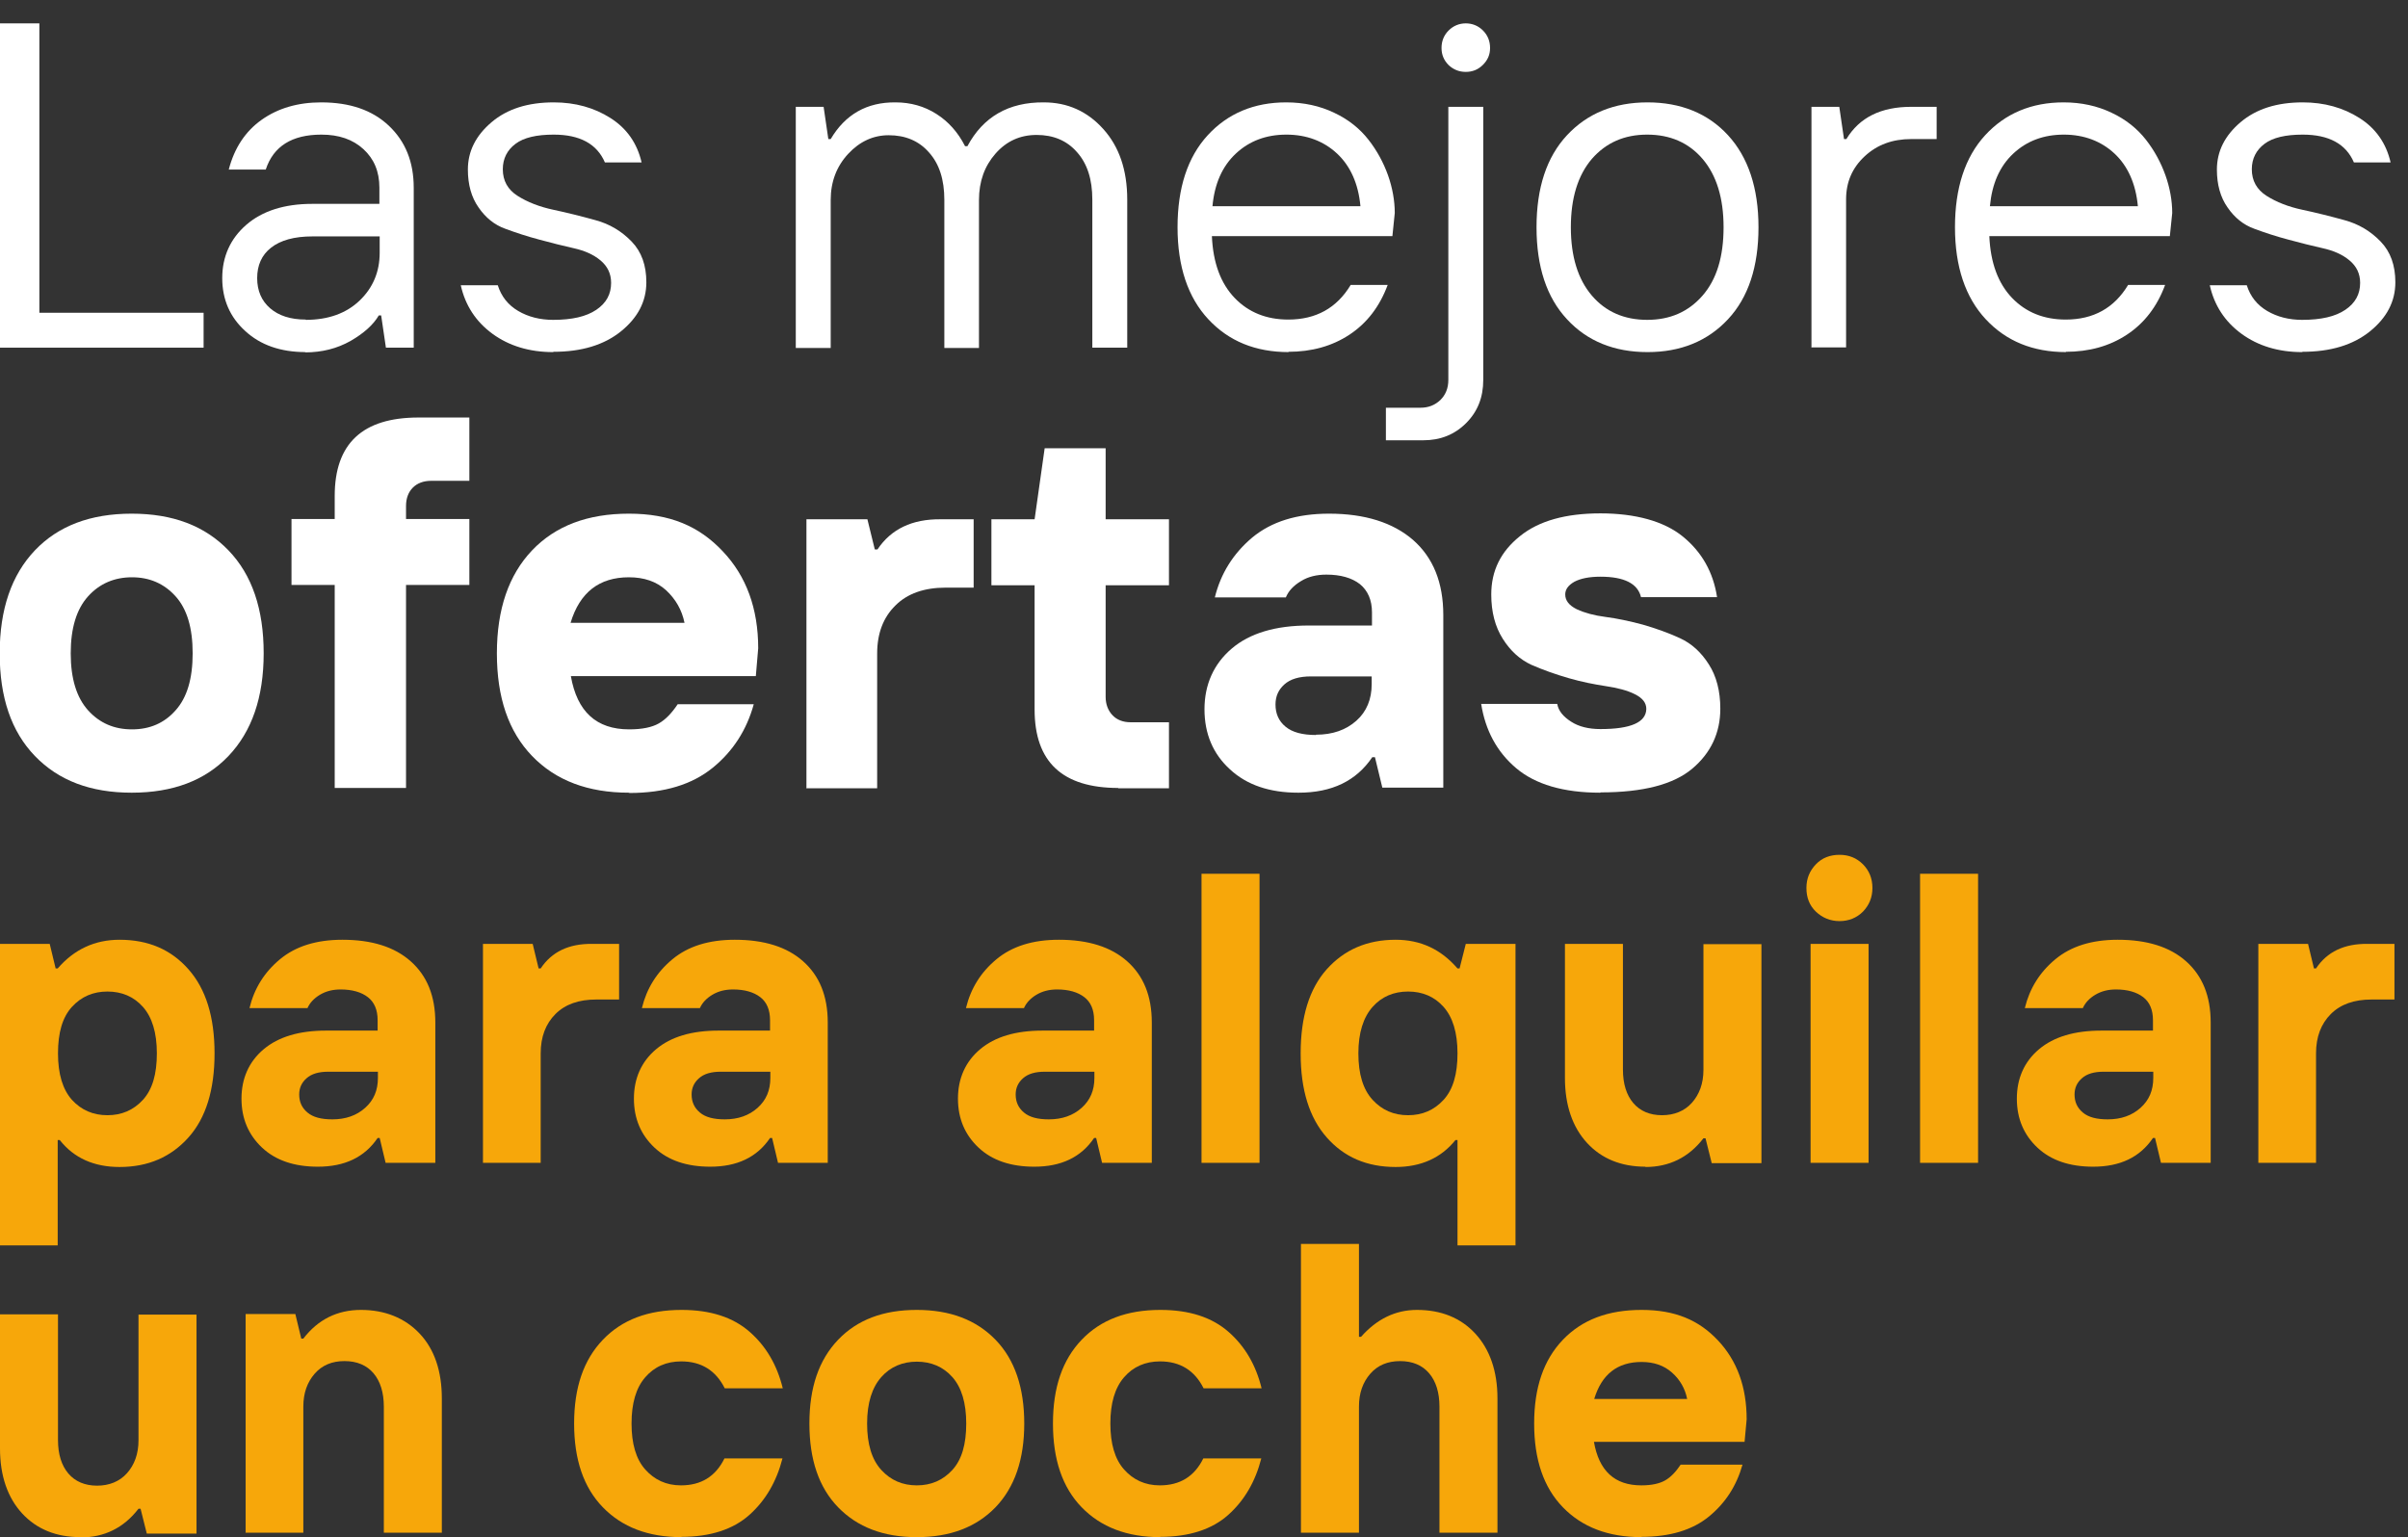
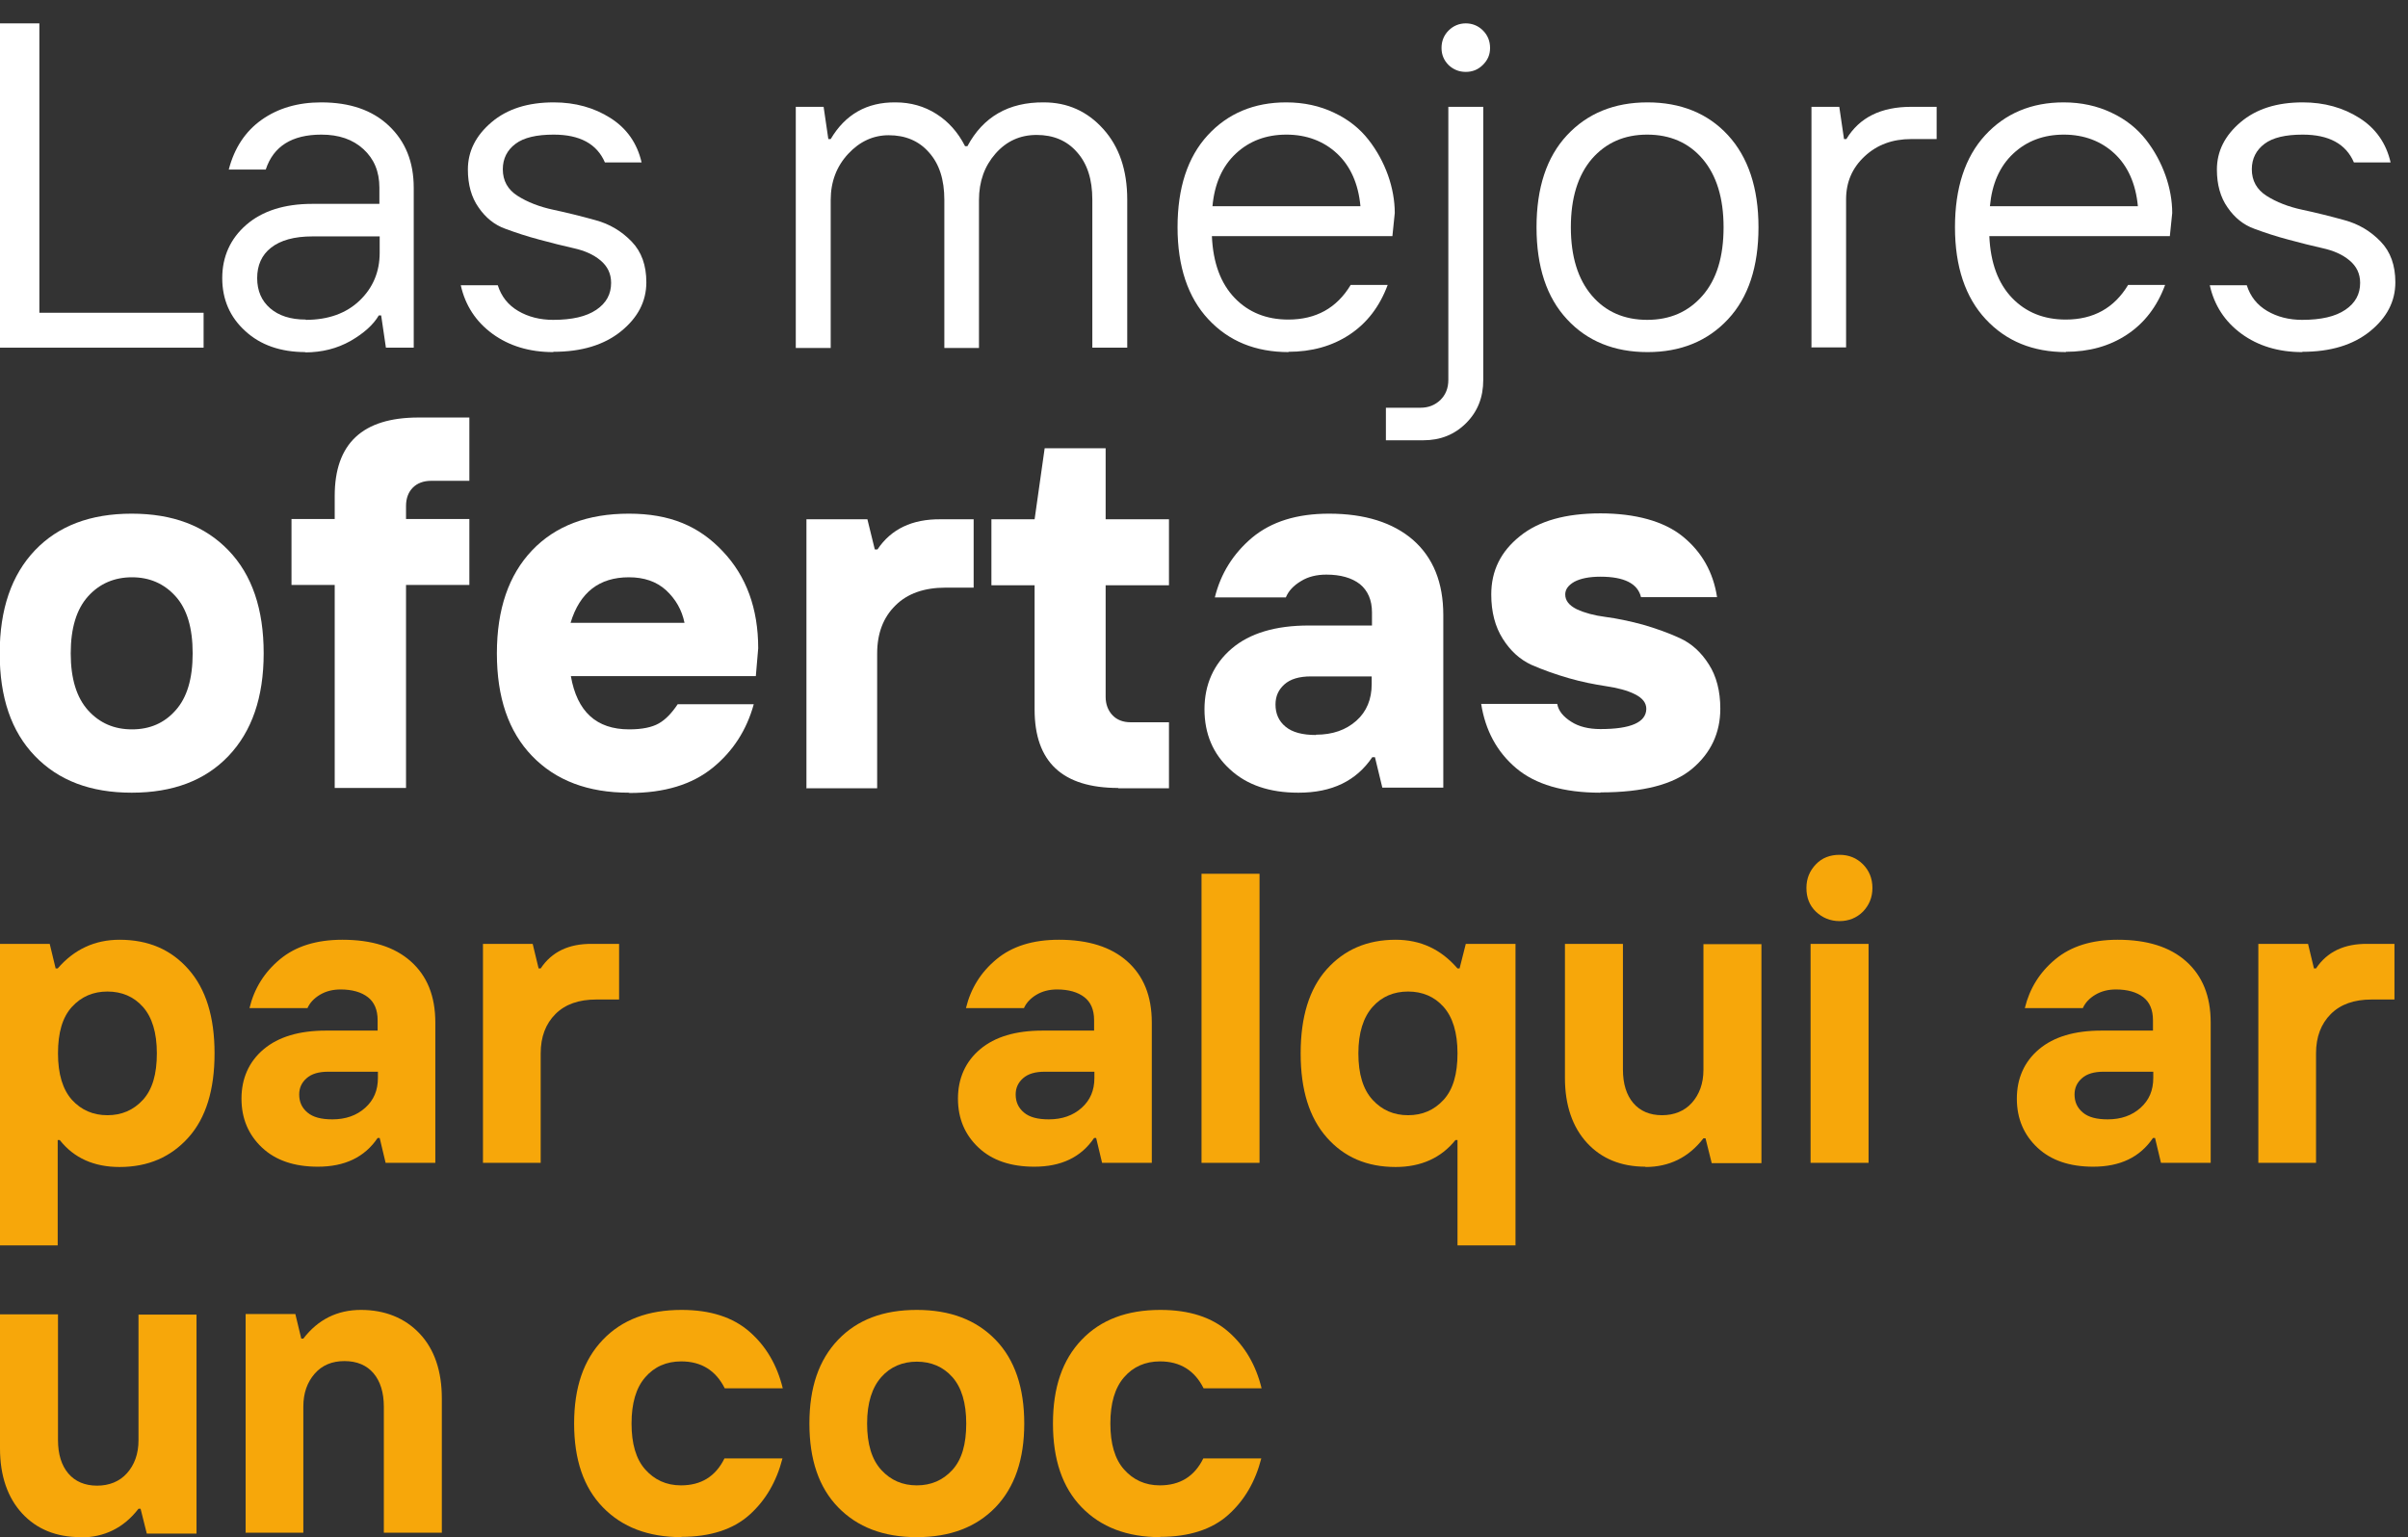
<svg xmlns="http://www.w3.org/2000/svg" width="130" height="83" viewBox="0 0 130 83" fill="none">
  <rect x="0" y="0" width="130" height="83" fill="#333333" stroke="none" />
  <g clip-path="url(#clip0_2244_8951)">
    <path d="M0 18.773V1.262H2.125V16.888H10.992V18.773H0Z" fill="white" />
    <path d="M16.504 19.012C15.146 19.012 14.06 18.629 13.245 17.878C12.414 17.127 11.998 16.168 11.998 15.018C11.998 13.868 12.43 12.893 13.293 12.142C14.155 11.391 15.354 11.008 16.855 11.008H20.482V10.129C20.482 9.266 20.195 8.579 19.619 8.052C19.044 7.525 18.293 7.269 17.351 7.269C15.769 7.269 14.762 7.892 14.347 9.155H12.35C12.654 7.988 13.245 7.094 14.123 6.47C15.002 5.847 16.073 5.528 17.335 5.528C18.885 5.528 20.099 5.943 20.994 6.79C21.888 7.637 22.336 8.739 22.336 10.145V18.773H20.834L20.578 17.031H20.45C20.163 17.526 19.651 17.99 18.933 18.405C18.198 18.821 17.383 19.028 16.456 19.028L16.504 19.012ZM16.504 17.271C17.718 17.271 18.693 16.919 19.412 16.232C20.131 15.545 20.498 14.683 20.498 13.644V12.765H16.872C15.881 12.765 15.146 12.973 14.635 13.373C14.123 13.772 13.884 14.331 13.884 15.018C13.884 15.705 14.123 16.248 14.587 16.648C15.05 17.047 15.689 17.255 16.504 17.255V17.271Z" fill="white" />
    <path d="M29.861 19.012C28.583 19.012 27.48 18.677 26.585 18.022C25.691 17.367 25.116 16.488 24.876 15.402H26.873C27.065 16.009 27.432 16.472 27.976 16.791C28.519 17.111 29.158 17.271 29.861 17.271C30.883 17.271 31.65 17.095 32.193 16.728C32.737 16.36 32.992 15.881 32.992 15.274C32.992 14.778 32.8 14.379 32.417 14.059C32.034 13.74 31.554 13.532 30.979 13.404C30.404 13.277 29.781 13.117 29.126 12.941C28.455 12.765 27.832 12.558 27.273 12.35C26.697 12.142 26.218 11.759 25.835 11.2C25.451 10.656 25.259 9.969 25.259 9.155C25.259 8.164 25.691 7.317 26.538 6.598C27.384 5.879 28.503 5.528 29.893 5.528C31.059 5.528 32.082 5.815 32.96 6.375C33.839 6.934 34.398 7.733 34.638 8.771H32.657C32.225 7.765 31.299 7.269 29.893 7.269C28.966 7.269 28.279 7.429 27.832 7.765C27.384 8.1 27.145 8.563 27.145 9.139C27.145 9.762 27.416 10.241 27.944 10.576C28.471 10.912 29.126 11.168 29.877 11.327C30.628 11.487 31.395 11.679 32.145 11.887C32.912 12.094 33.551 12.478 34.095 13.037C34.638 13.596 34.894 14.331 34.894 15.242C34.894 16.28 34.43 17.159 33.52 17.894C32.609 18.629 31.395 18.996 29.877 18.996L29.861 19.012Z" fill="white" />
    <path d="M42.962 18.773V5.768H44.464L44.719 7.509H44.847C45.63 6.183 46.796 5.512 48.346 5.528C49.161 5.528 49.896 5.736 50.551 6.151C51.206 6.567 51.717 7.142 52.101 7.893H52.228C53.075 6.311 54.449 5.512 56.351 5.528C57.629 5.528 58.699 6.007 59.562 6.966C60.425 7.925 60.856 9.187 60.856 10.784V18.773H58.971V10.784C58.971 9.682 58.699 8.835 58.14 8.212C57.597 7.589 56.862 7.286 55.967 7.286C55.072 7.286 54.337 7.621 53.746 8.292C53.155 8.963 52.852 9.794 52.852 10.8V18.789H50.982V10.8C50.982 9.698 50.711 8.851 50.151 8.228C49.608 7.605 48.873 7.302 47.979 7.302C47.148 7.302 46.413 7.637 45.79 8.308C45.167 8.979 44.847 9.81 44.847 10.8V18.789H42.962V18.773Z" fill="white" />
    <path d="M69.58 19.012C67.774 19.012 66.336 18.421 65.234 17.239C64.132 16.057 63.572 14.395 63.572 12.27C63.572 10.145 64.115 8.484 65.202 7.301C66.288 6.119 67.71 5.528 69.436 5.528C70.394 5.528 71.257 5.72 72.024 6.087C72.807 6.454 73.414 6.95 73.877 7.541C74.341 8.132 74.692 8.787 74.932 9.458C75.171 10.129 75.299 10.832 75.299 11.503L75.171 12.749H65.426C65.49 14.203 65.905 15.306 66.656 16.089C67.407 16.871 68.381 17.255 69.548 17.255C71.049 17.255 72.168 16.632 72.919 15.386H74.916C74.484 16.552 73.797 17.447 72.855 18.07C71.912 18.693 70.81 18.996 69.548 18.996L69.58 19.012ZM65.457 11.136H73.446C73.334 9.921 72.903 8.963 72.184 8.292C71.465 7.621 70.538 7.269 69.452 7.269C68.365 7.269 67.455 7.605 66.72 8.292C65.985 8.979 65.569 9.921 65.457 11.136Z" fill="white" />
    <path d="M74.82 23.774V22.016H76.689C77.121 22.016 77.472 21.872 77.76 21.601C78.047 21.313 78.191 20.962 78.191 20.514V5.768H80.076V20.514C80.076 21.457 79.773 22.224 79.15 22.847C78.526 23.47 77.76 23.774 76.833 23.774H74.836H74.82ZM80.06 3.499C79.805 3.755 79.501 3.882 79.134 3.882C78.766 3.882 78.463 3.755 78.207 3.515C77.951 3.259 77.823 2.956 77.823 2.588C77.823 2.221 77.951 1.901 78.207 1.646C78.463 1.39 78.782 1.262 79.134 1.262C79.485 1.262 79.805 1.39 80.06 1.646C80.316 1.901 80.444 2.221 80.444 2.588C80.444 2.956 80.316 3.243 80.06 3.499Z" fill="white" />
    <path d="M93.289 17.239C92.187 18.421 90.733 19.012 88.944 19.012C87.154 19.012 85.684 18.421 84.598 17.239C83.495 16.057 82.952 14.395 82.952 12.27C82.952 10.145 83.495 8.484 84.598 7.301C85.7 6.119 87.154 5.528 88.944 5.528C90.733 5.528 92.203 6.119 93.289 7.301C94.376 8.484 94.935 10.145 94.935 12.27C94.935 14.395 94.392 16.057 93.289 17.239ZM85.94 15.961C86.691 16.84 87.697 17.271 88.927 17.271C90.158 17.271 91.148 16.84 91.915 15.961C92.682 15.082 93.05 13.852 93.05 12.27C93.05 10.688 92.666 9.458 91.915 8.579C91.164 7.701 90.158 7.269 88.927 7.269C87.697 7.269 86.707 7.701 85.94 8.579C85.189 9.458 84.805 10.688 84.805 12.27C84.805 13.852 85.189 15.082 85.94 15.961Z" fill="white" />
    <path d="M97.795 18.773V5.768H99.297L99.552 7.509H99.68C100.383 6.343 101.549 5.768 103.179 5.768H104.553V7.509H103.179C102.172 7.509 101.342 7.813 100.671 8.436C100 9.059 99.664 9.826 99.664 10.768V18.757H97.779L97.795 18.773Z" fill="white" />
    <path d="M111.551 19.012C109.745 19.012 108.307 18.421 107.205 17.239C106.103 16.057 105.543 14.395 105.543 12.27C105.543 10.145 106.087 8.484 107.173 7.301C108.26 6.119 109.681 5.528 111.407 5.528C112.366 5.528 113.228 5.72 113.995 6.087C114.778 6.454 115.385 6.95 115.849 7.541C116.312 8.132 116.663 8.787 116.903 9.458C117.143 10.129 117.271 10.832 117.271 11.503L117.143 12.749H107.397C107.461 14.203 107.876 15.306 108.627 16.089C109.378 16.871 110.353 17.255 111.519 17.255C113.021 17.255 114.139 16.632 114.89 15.386H116.887C116.456 16.552 115.769 17.447 114.826 18.07C113.883 18.693 112.781 18.996 111.519 18.996L111.551 19.012ZM107.429 11.136H115.417C115.305 9.921 114.874 8.963 114.155 8.292C113.436 7.621 112.509 7.269 111.423 7.269C110.337 7.269 109.426 7.605 108.691 8.292C107.956 8.979 107.541 9.921 107.429 11.136Z" fill="white" />
    <path d="M124.284 19.012C123.006 19.012 121.904 18.677 121.009 18.022C120.114 17.367 119.539 16.488 119.299 15.402H121.296C121.488 16.009 121.856 16.472 122.399 16.791C122.942 17.111 123.581 17.271 124.284 17.271C125.307 17.271 126.074 17.095 126.617 16.728C127.16 16.36 127.416 15.881 127.416 15.274C127.416 14.778 127.224 14.379 126.84 14.059C126.457 13.74 125.978 13.532 125.402 13.404C124.827 13.277 124.204 13.117 123.549 12.941C122.878 12.765 122.255 12.558 121.696 12.35C121.121 12.142 120.641 11.759 120.258 11.2C119.874 10.656 119.683 9.969 119.683 9.155C119.683 8.164 120.114 7.317 120.961 6.598C121.808 5.879 122.926 5.528 124.316 5.528C125.482 5.528 126.505 5.815 127.384 6.375C128.262 6.934 128.822 7.733 129.061 8.771H127.08C126.649 7.765 125.722 7.269 124.316 7.269C123.389 7.269 122.702 7.429 122.255 7.765C121.808 8.1 121.568 8.563 121.568 9.139C121.568 9.762 121.84 10.241 122.367 10.576C122.894 10.912 123.549 11.168 124.3 11.327C125.051 11.487 125.818 11.679 126.569 11.887C127.336 12.094 127.975 12.478 128.518 13.037C129.061 13.596 129.317 14.331 129.317 15.242C129.317 16.28 128.854 17.159 127.943 17.894C127.032 18.629 125.818 18.996 124.3 18.996L124.284 19.012Z" fill="white" />
    <path d="M0 67.247V50.966H2.684L3.004 52.292H3.115C4.01 51.254 5.129 50.743 6.455 50.743C8.004 50.743 9.235 51.27 10.177 52.34C11.12 53.411 11.583 54.913 11.583 56.878C11.583 58.843 11.12 60.361 10.177 61.415C9.235 62.47 8.004 63.013 6.455 63.013C5.081 63.013 3.994 62.534 3.227 61.559H3.115V67.247H0ZM3.882 59.386C4.394 59.945 5.033 60.217 5.8 60.217C6.567 60.217 7.206 59.945 7.717 59.386C8.228 58.827 8.468 57.996 8.468 56.878C8.468 55.759 8.212 54.929 7.717 54.369C7.222 53.81 6.567 53.539 5.8 53.539C5.033 53.539 4.394 53.81 3.882 54.369C3.371 54.929 3.131 55.759 3.131 56.878C3.131 57.996 3.387 58.827 3.882 59.386Z" fill="#F7A70A" />
    <path d="M17.159 62.997C15.897 62.997 14.89 62.661 14.155 61.974C13.421 61.287 13.037 60.409 13.037 59.322C13.037 58.236 13.437 57.325 14.235 56.654C15.034 55.983 16.153 55.648 17.607 55.648H20.387V55.088C20.387 54.529 20.211 54.114 19.859 53.842C19.508 53.571 19.012 53.427 18.389 53.427C17.958 53.427 17.59 53.523 17.271 53.714C16.951 53.906 16.728 54.146 16.6 54.433H13.469C13.724 53.379 14.267 52.5 15.114 51.797C15.961 51.094 17.079 50.743 18.485 50.743C20.067 50.743 21.297 51.126 22.176 51.909C23.055 52.692 23.502 53.778 23.502 55.216V62.789H20.818L20.498 61.447H20.387C19.683 62.486 18.613 62.997 17.159 62.997ZM17.942 60.441C18.661 60.441 19.252 60.233 19.715 59.818C20.179 59.402 20.402 58.875 20.402 58.204V57.868H17.734C17.207 57.868 16.824 57.98 16.552 58.22C16.28 58.459 16.153 58.747 16.153 59.099C16.153 59.498 16.296 59.818 16.6 60.073C16.904 60.329 17.351 60.441 17.942 60.441Z" fill="#F7A70A" />
    <path d="M26.074 62.789V50.966H28.758L29.078 52.292H29.19C29.781 51.398 30.707 50.95 31.97 50.966H33.423V53.97H32.193C31.251 53.97 30.516 54.225 29.988 54.753C29.461 55.28 29.19 55.983 29.19 56.878V62.789H26.058H26.074Z" fill="#F7A70A" />
-     <path d="M38.345 62.997C37.083 62.997 36.076 62.661 35.341 61.974C34.606 61.287 34.223 60.409 34.223 59.322C34.223 58.236 34.622 57.325 35.421 56.654C36.22 55.983 37.338 55.648 38.792 55.648H41.572V55.088C41.572 54.529 41.396 54.114 41.045 53.842C40.693 53.571 40.198 53.427 39.575 53.427C39.144 53.427 38.776 53.523 38.456 53.714C38.137 53.906 37.913 54.146 37.785 54.433H34.654C34.91 53.379 35.453 52.5 36.3 51.797C37.146 51.094 38.265 50.743 39.671 50.743C41.252 50.743 42.483 51.126 43.361 51.909C44.24 52.692 44.688 53.778 44.688 55.216V62.789H42.003L41.684 61.447H41.572C40.869 62.486 39.799 62.997 38.345 62.997ZM39.128 60.441C39.846 60.441 40.438 60.233 40.901 59.818C41.364 59.402 41.588 58.875 41.588 58.204V57.868H38.92C38.393 57.868 38.009 57.98 37.738 58.22C37.466 58.459 37.338 58.747 37.338 59.099C37.338 59.498 37.482 59.818 37.785 60.073C38.089 60.329 38.536 60.441 39.128 60.441Z" fill="#F7A70A" />
    <path d="M55.839 62.997C54.577 62.997 53.571 62.661 52.836 61.974C52.101 61.287 51.717 60.409 51.717 59.322C51.717 58.236 52.117 57.325 52.916 56.654C53.714 55.983 54.833 55.648 56.287 55.648H59.067V55.088C59.067 54.529 58.891 54.114 58.539 53.842C58.188 53.571 57.693 53.427 57.07 53.427C56.638 53.427 56.271 53.523 55.951 53.714C55.632 53.906 55.408 54.146 55.28 54.433H52.149C52.404 53.379 52.947 52.5 53.794 51.797C54.641 51.094 55.759 50.743 57.165 50.743C58.747 50.743 59.977 51.126 60.856 51.909C61.735 52.692 62.182 53.778 62.182 55.216V62.789H59.498L59.178 61.447H59.067C58.364 62.486 57.293 62.997 55.839 62.997ZM56.622 60.441C57.341 60.441 57.932 60.233 58.396 59.818C58.859 59.402 59.083 58.875 59.083 58.204V57.868H56.414C55.887 57.868 55.504 57.98 55.232 58.22C54.961 58.459 54.833 58.747 54.833 59.099C54.833 59.498 54.977 59.818 55.28 60.073C55.584 60.329 56.031 60.441 56.622 60.441Z" fill="#F7A70A" />
    <path d="M64.866 62.789V47.18H67.998V62.789H64.866Z" fill="#F7A70A" />
    <path d="M78.686 67.247V61.559H78.574C77.807 62.518 76.721 63.013 75.347 63.013C73.797 63.013 72.567 62.486 71.624 61.415C70.682 60.345 70.218 58.843 70.218 56.878C70.218 54.913 70.682 53.395 71.624 52.34C72.567 51.286 73.797 50.743 75.347 50.743C76.689 50.743 77.791 51.254 78.686 52.292H78.798L79.133 50.966H81.817V67.247H78.686ZM74.101 59.386C74.612 59.945 75.251 60.217 76.018 60.217C76.785 60.217 77.424 59.945 77.935 59.386C78.446 58.827 78.686 57.996 78.686 56.878C78.686 55.759 78.43 54.929 77.935 54.369C77.44 53.81 76.785 53.539 76.018 53.539C75.251 53.539 74.596 53.81 74.101 54.369C73.605 54.929 73.334 55.759 73.334 56.878C73.334 57.996 73.589 58.827 74.101 59.386Z" fill="#F7A70A" />
    <path d="M88.832 62.997C87.521 62.997 86.467 62.566 85.684 61.719C84.901 60.872 84.486 59.69 84.486 58.204V50.966H87.617V57.757C87.617 58.523 87.809 59.13 88.177 59.562C88.544 59.993 89.071 60.217 89.726 60.217C90.381 60.217 90.941 59.993 91.34 59.546C91.739 59.099 91.963 58.507 91.963 57.773V50.982H95.094V62.805H92.41L92.075 61.463H91.963C91.164 62.502 90.11 63.013 88.832 63.013V62.997Z" fill="#F7A70A" />
    <path d="M100.575 49.225C100.239 49.56 99.808 49.736 99.312 49.736C98.817 49.736 98.386 49.56 98.034 49.225C97.683 48.889 97.523 48.458 97.523 47.947C97.523 47.435 97.699 47.02 98.034 46.669C98.37 46.317 98.801 46.157 99.312 46.157C99.824 46.157 100.239 46.333 100.575 46.669C100.91 47.004 101.086 47.435 101.086 47.947C101.086 48.458 100.91 48.873 100.575 49.225ZM97.747 62.789V50.966H100.878V62.789H97.747Z" fill="#F7A70A" />
-     <path d="M103.658 62.789V47.18H106.79V62.789H103.658Z" fill="#F7A70A" />
    <path d="M113.005 62.997C111.743 62.997 110.736 62.661 110.001 61.974C109.266 61.287 108.883 60.409 108.883 59.322C108.883 58.236 109.282 57.325 110.081 56.654C110.88 55.983 111.998 55.648 113.452 55.648H116.232V55.088C116.232 54.529 116.056 54.114 115.705 53.842C115.353 53.571 114.858 53.427 114.235 53.427C113.804 53.427 113.436 53.523 113.117 53.714C112.797 53.906 112.573 54.146 112.446 54.433H109.314C109.57 53.379 110.113 52.5 110.96 51.797C111.807 51.094 112.925 50.743 114.331 50.743C115.913 50.743 117.143 51.126 118.022 51.909C118.9 52.692 119.348 53.778 119.348 55.216V62.789H116.664L116.344 61.447H116.232C115.529 62.486 114.459 62.997 113.005 62.997ZM113.788 60.441C114.507 60.441 115.098 60.233 115.561 59.818C116.024 59.402 116.248 58.875 116.248 58.204V57.868H113.58C113.053 57.868 112.669 57.98 112.398 58.22C112.126 58.459 111.998 58.747 111.998 59.099C111.998 59.498 112.142 59.818 112.446 60.073C112.749 60.329 113.197 60.441 113.788 60.441Z" fill="#F7A70A" />
    <path d="M121.92 62.789V50.966H124.604L124.923 52.292H125.035C125.626 51.398 126.553 50.95 127.815 50.966H129.269V53.97H128.039C127.096 53.97 126.361 54.225 125.834 54.753C125.307 55.28 125.035 55.983 125.035 56.878V62.789H121.904H121.92Z" fill="#F7A70A" />
    <path d="M4.346 83C3.036 83 1.981 82.569 1.198 81.722C0.415 80.875 0 79.693 0 78.207V70.969H3.131V77.759C3.131 78.526 3.323 79.133 3.691 79.565C4.058 79.996 4.585 80.22 5.24 80.22C5.895 80.22 6.455 79.996 6.854 79.549C7.254 79.102 7.477 78.51 7.477 77.775V70.985H10.609V82.808H7.925L7.589 81.466H7.477C6.678 82.505 5.624 83.016 4.346 83.016V83Z" fill="#F7A70A" />
    <path d="M13.261 82.776V70.953H15.945L16.264 72.279H16.376C17.175 71.241 18.213 70.73 19.492 70.73C20.77 70.73 21.856 71.161 22.655 72.008C23.454 72.854 23.853 74.037 23.853 75.507V82.76H20.722V75.954C20.722 75.187 20.53 74.58 20.163 74.148C19.795 73.717 19.268 73.493 18.597 73.493C17.926 73.493 17.383 73.717 16.983 74.18C16.584 74.644 16.376 75.219 16.376 75.954V82.76H13.245L13.261 82.776Z" fill="#F7A70A" />
    <path d="M36.795 83C34.989 83 33.583 82.457 32.545 81.386C31.506 80.316 30.995 78.814 30.995 76.865C30.995 74.915 31.506 73.43 32.545 72.343C33.583 71.257 34.989 70.73 36.795 70.73C38.361 70.73 39.575 71.129 40.469 71.912C41.364 72.695 41.955 73.717 42.259 74.963H39.127C38.648 74.005 37.865 73.51 36.779 73.51C35.98 73.51 35.325 73.797 34.83 74.372C34.334 74.947 34.095 75.778 34.095 76.865C34.095 77.951 34.334 78.782 34.83 79.341C35.325 79.9 35.964 80.204 36.763 80.204C37.849 80.204 38.632 79.725 39.111 78.75H42.243C41.923 79.996 41.332 81.019 40.453 81.802C39.575 82.584 38.344 82.984 36.779 82.984L36.795 83Z" fill="#F7A70A" />
    <path d="M53.746 81.386C52.708 82.457 51.302 83 49.496 83C47.691 83 46.285 82.457 45.246 81.386C44.208 80.316 43.697 78.814 43.697 76.865C43.697 74.915 44.208 73.43 45.246 72.343C46.285 71.257 47.691 70.73 49.496 70.73C51.302 70.73 52.708 71.273 53.746 72.343C54.785 73.414 55.296 74.931 55.296 76.865C55.296 78.798 54.785 80.3 53.746 81.386ZM47.579 79.373C48.09 79.932 48.73 80.204 49.496 80.204C50.263 80.204 50.902 79.932 51.414 79.373C51.925 78.814 52.164 77.983 52.164 76.865C52.164 75.746 51.909 74.915 51.414 74.356C50.918 73.797 50.263 73.525 49.496 73.525C48.73 73.525 48.074 73.797 47.579 74.356C47.084 74.915 46.812 75.746 46.812 76.865C46.812 77.983 47.068 78.814 47.579 79.373Z" fill="#F7A70A" />
    <path d="M62.645 83C60.84 83 59.434 82.457 58.395 81.386C57.357 80.316 56.846 78.814 56.846 76.865C56.846 74.915 57.357 73.43 58.395 72.343C59.434 71.257 60.84 70.73 62.645 70.73C64.211 70.73 65.425 71.129 66.32 71.912C67.215 72.695 67.806 73.717 68.109 74.963H64.978C64.499 74.005 63.716 73.51 62.629 73.51C61.831 73.51 61.175 73.797 60.68 74.372C60.185 74.947 59.945 75.778 59.945 76.865C59.945 77.951 60.185 78.782 60.68 79.341C61.175 79.9 61.815 80.204 62.613 80.204C63.7 80.204 64.483 79.725 64.962 78.75H68.093C67.774 79.996 67.183 81.019 66.304 81.802C65.425 82.584 64.195 82.984 62.629 82.984L62.645 83Z" fill="#F7A70A" />
-     <path d="M70.234 82.776V67.167H73.366V72.184H73.478C74.325 71.225 75.331 70.73 76.497 70.73C77.807 70.73 78.862 71.161 79.645 72.008C80.428 72.855 80.843 74.037 80.843 75.507V82.76H77.712V75.954C77.712 75.187 77.52 74.58 77.152 74.149C76.785 73.718 76.258 73.494 75.587 73.494C74.916 73.494 74.372 73.718 73.973 74.181C73.573 74.644 73.366 75.219 73.366 75.954V82.76H70.234V82.776Z" fill="#F7A70A" />
-     <path d="M88.624 83C86.818 83 85.412 82.457 84.374 81.386C83.335 80.316 82.824 78.814 82.824 76.865C82.824 74.915 83.335 73.43 84.374 72.343C85.412 71.257 86.818 70.73 88.624 70.73C90.429 70.73 91.707 71.273 92.746 72.375C93.784 73.478 94.296 74.9 94.296 76.641L94.184 77.855H86.052C86.323 79.421 87.17 80.204 88.608 80.204C89.167 80.204 89.598 80.108 89.902 79.932C90.206 79.756 90.477 79.469 90.733 79.085H94.072C93.752 80.22 93.161 81.146 92.267 81.881C91.372 82.616 90.158 82.984 88.608 82.984L88.624 83ZM86.067 75.538H91.084C90.972 74.979 90.701 74.5 90.269 74.117C89.838 73.733 89.295 73.541 88.624 73.541C87.314 73.541 86.467 74.213 86.067 75.538Z" fill="#F7A70A" />
    <path d="M12.334 40.821C11.072 42.147 9.33 42.802 7.11 42.802C4.889 42.802 3.163 42.147 1.885 40.821C0.607 39.495 -0.016 37.657 -0.016 35.277C-0.016 32.896 0.623 31.043 1.885 29.717C3.147 28.391 4.889 27.736 7.11 27.736C9.33 27.736 11.056 28.391 12.334 29.717C13.612 31.043 14.235 32.896 14.235 35.277C14.235 37.657 13.596 39.495 12.334 40.821ZM4.761 38.361C5.384 39.047 6.167 39.383 7.126 39.383C8.084 39.383 8.867 39.047 9.474 38.361C10.097 37.673 10.401 36.651 10.401 35.277C10.401 33.903 10.097 32.88 9.474 32.193C8.851 31.506 8.068 31.171 7.126 31.171C6.183 31.171 5.384 31.506 4.761 32.193C4.138 32.88 3.818 33.903 3.818 35.277C3.818 36.651 4.138 37.673 4.761 38.361Z" fill="white" />
    <path d="M18.07 42.547V31.586H15.737V28.023H18.07V26.777C18.07 23.949 19.572 22.544 22.591 22.544H25.339V25.962H23.278C22.863 25.962 22.527 26.09 22.288 26.33C22.048 26.57 21.92 26.905 21.92 27.321V28.023H25.339V31.586H21.92V42.547H18.086H18.07Z" fill="white" />
    <path d="M33.951 42.802C31.746 42.802 30.005 42.147 28.726 40.821C27.448 39.495 26.825 37.657 26.825 35.277C26.825 32.896 27.464 31.043 28.726 29.717C29.989 28.391 31.73 27.736 33.951 27.736C36.172 27.736 37.737 28.407 39.016 29.765C40.294 31.107 40.933 32.864 40.933 35.005L40.805 36.507H30.819C31.155 38.424 32.193 39.383 33.967 39.383C34.67 39.383 35.197 39.271 35.565 39.063C35.932 38.856 36.267 38.504 36.587 38.025H40.693C40.31 39.415 39.575 40.565 38.472 41.46C37.37 42.355 35.884 42.818 33.983 42.818L33.951 42.802ZM30.803 33.631H36.955C36.811 32.928 36.475 32.353 35.964 31.874C35.437 31.395 34.766 31.171 33.951 31.171C32.353 31.171 31.299 31.986 30.803 33.631Z" fill="white" />
    <path d="M43.537 42.546V28.039H46.828L47.228 29.669H47.371C48.106 28.567 49.241 28.023 50.791 28.039H52.564V31.73H51.046C49.896 31.73 48.985 32.05 48.346 32.689C47.691 33.328 47.355 34.191 47.355 35.293V42.562H43.521L43.537 42.546Z" fill="white" />
    <path d="M60.377 42.547C57.357 42.547 55.855 41.141 55.855 38.313V31.602H53.523V28.04H55.855L56.398 24.205H59.69V28.04H63.109V31.602H59.69V37.626C59.69 38.025 59.817 38.361 60.057 38.616C60.297 38.872 60.632 39 61.048 39H63.109V42.562H60.361L60.377 42.547Z" fill="white" />
    <path d="M70.091 42.802C68.541 42.802 67.311 42.387 66.4 41.54C65.489 40.709 65.026 39.623 65.026 38.297C65.026 36.971 65.521 35.852 66.496 35.021C67.47 34.191 68.86 33.775 70.65 33.775H74.069V33.072C74.069 32.401 73.845 31.89 73.414 31.538C72.982 31.203 72.375 31.027 71.608 31.027C71.081 31.027 70.618 31.139 70.234 31.379C69.835 31.618 69.563 31.906 69.419 32.257H65.585C65.905 30.963 66.576 29.893 67.598 29.03C68.637 28.167 70.011 27.736 71.752 27.736C73.685 27.736 75.203 28.215 76.29 29.158C77.376 30.116 77.919 31.459 77.919 33.216V42.53H74.628L74.229 40.885H74.085C73.222 42.163 71.912 42.802 70.106 42.802H70.091ZM71.049 39.671C71.944 39.671 72.663 39.415 73.222 38.92C73.781 38.424 74.053 37.753 74.053 36.938V36.523H70.778C70.138 36.523 69.659 36.667 69.34 36.955C69.02 37.242 68.86 37.594 68.86 38.041C68.86 38.536 69.036 38.936 69.403 39.239C69.771 39.543 70.314 39.687 71.049 39.687V39.671Z" fill="white" />
    <path d="M86.387 42.802C84.406 42.802 82.888 42.355 81.85 41.476C80.811 40.598 80.188 39.431 79.964 38.009H84.07C84.134 38.377 84.39 38.696 84.821 38.968C85.237 39.24 85.78 39.367 86.403 39.367C88.049 39.367 88.864 39 88.879 38.281C88.879 37.945 88.672 37.69 88.256 37.482C87.841 37.274 87.33 37.147 86.707 37.051C86.084 36.955 85.412 36.827 84.694 36.619C83.975 36.412 83.303 36.172 82.68 35.9C82.057 35.613 81.546 35.15 81.131 34.494C80.715 33.839 80.508 33.041 80.508 32.098C80.508 30.82 81.019 29.781 82.057 28.95C83.08 28.12 84.534 27.72 86.403 27.72C88.272 27.72 89.822 28.136 90.845 28.966C91.867 29.797 92.49 30.884 92.698 32.242H88.592C88.416 31.507 87.681 31.139 86.403 31.139C85.796 31.139 85.333 31.235 84.997 31.411C84.662 31.603 84.502 31.826 84.502 32.098C84.502 32.433 84.71 32.689 85.125 32.897C85.54 33.089 86.052 33.232 86.675 33.312C87.298 33.392 87.969 33.536 88.688 33.727C89.407 33.935 90.078 34.175 90.701 34.462C91.324 34.75 91.835 35.213 92.251 35.868C92.666 36.508 92.874 37.322 92.874 38.265C92.874 39.575 92.362 40.661 91.356 41.508C90.349 42.355 88.704 42.786 86.419 42.786L86.387 42.802Z" fill="white" />
  </g>
  <defs>
    <clipPath id="clip0_2244_8951">
      <rect width="129.285" height="83" fill="white" />
    </clipPath>
  </defs>
</svg>